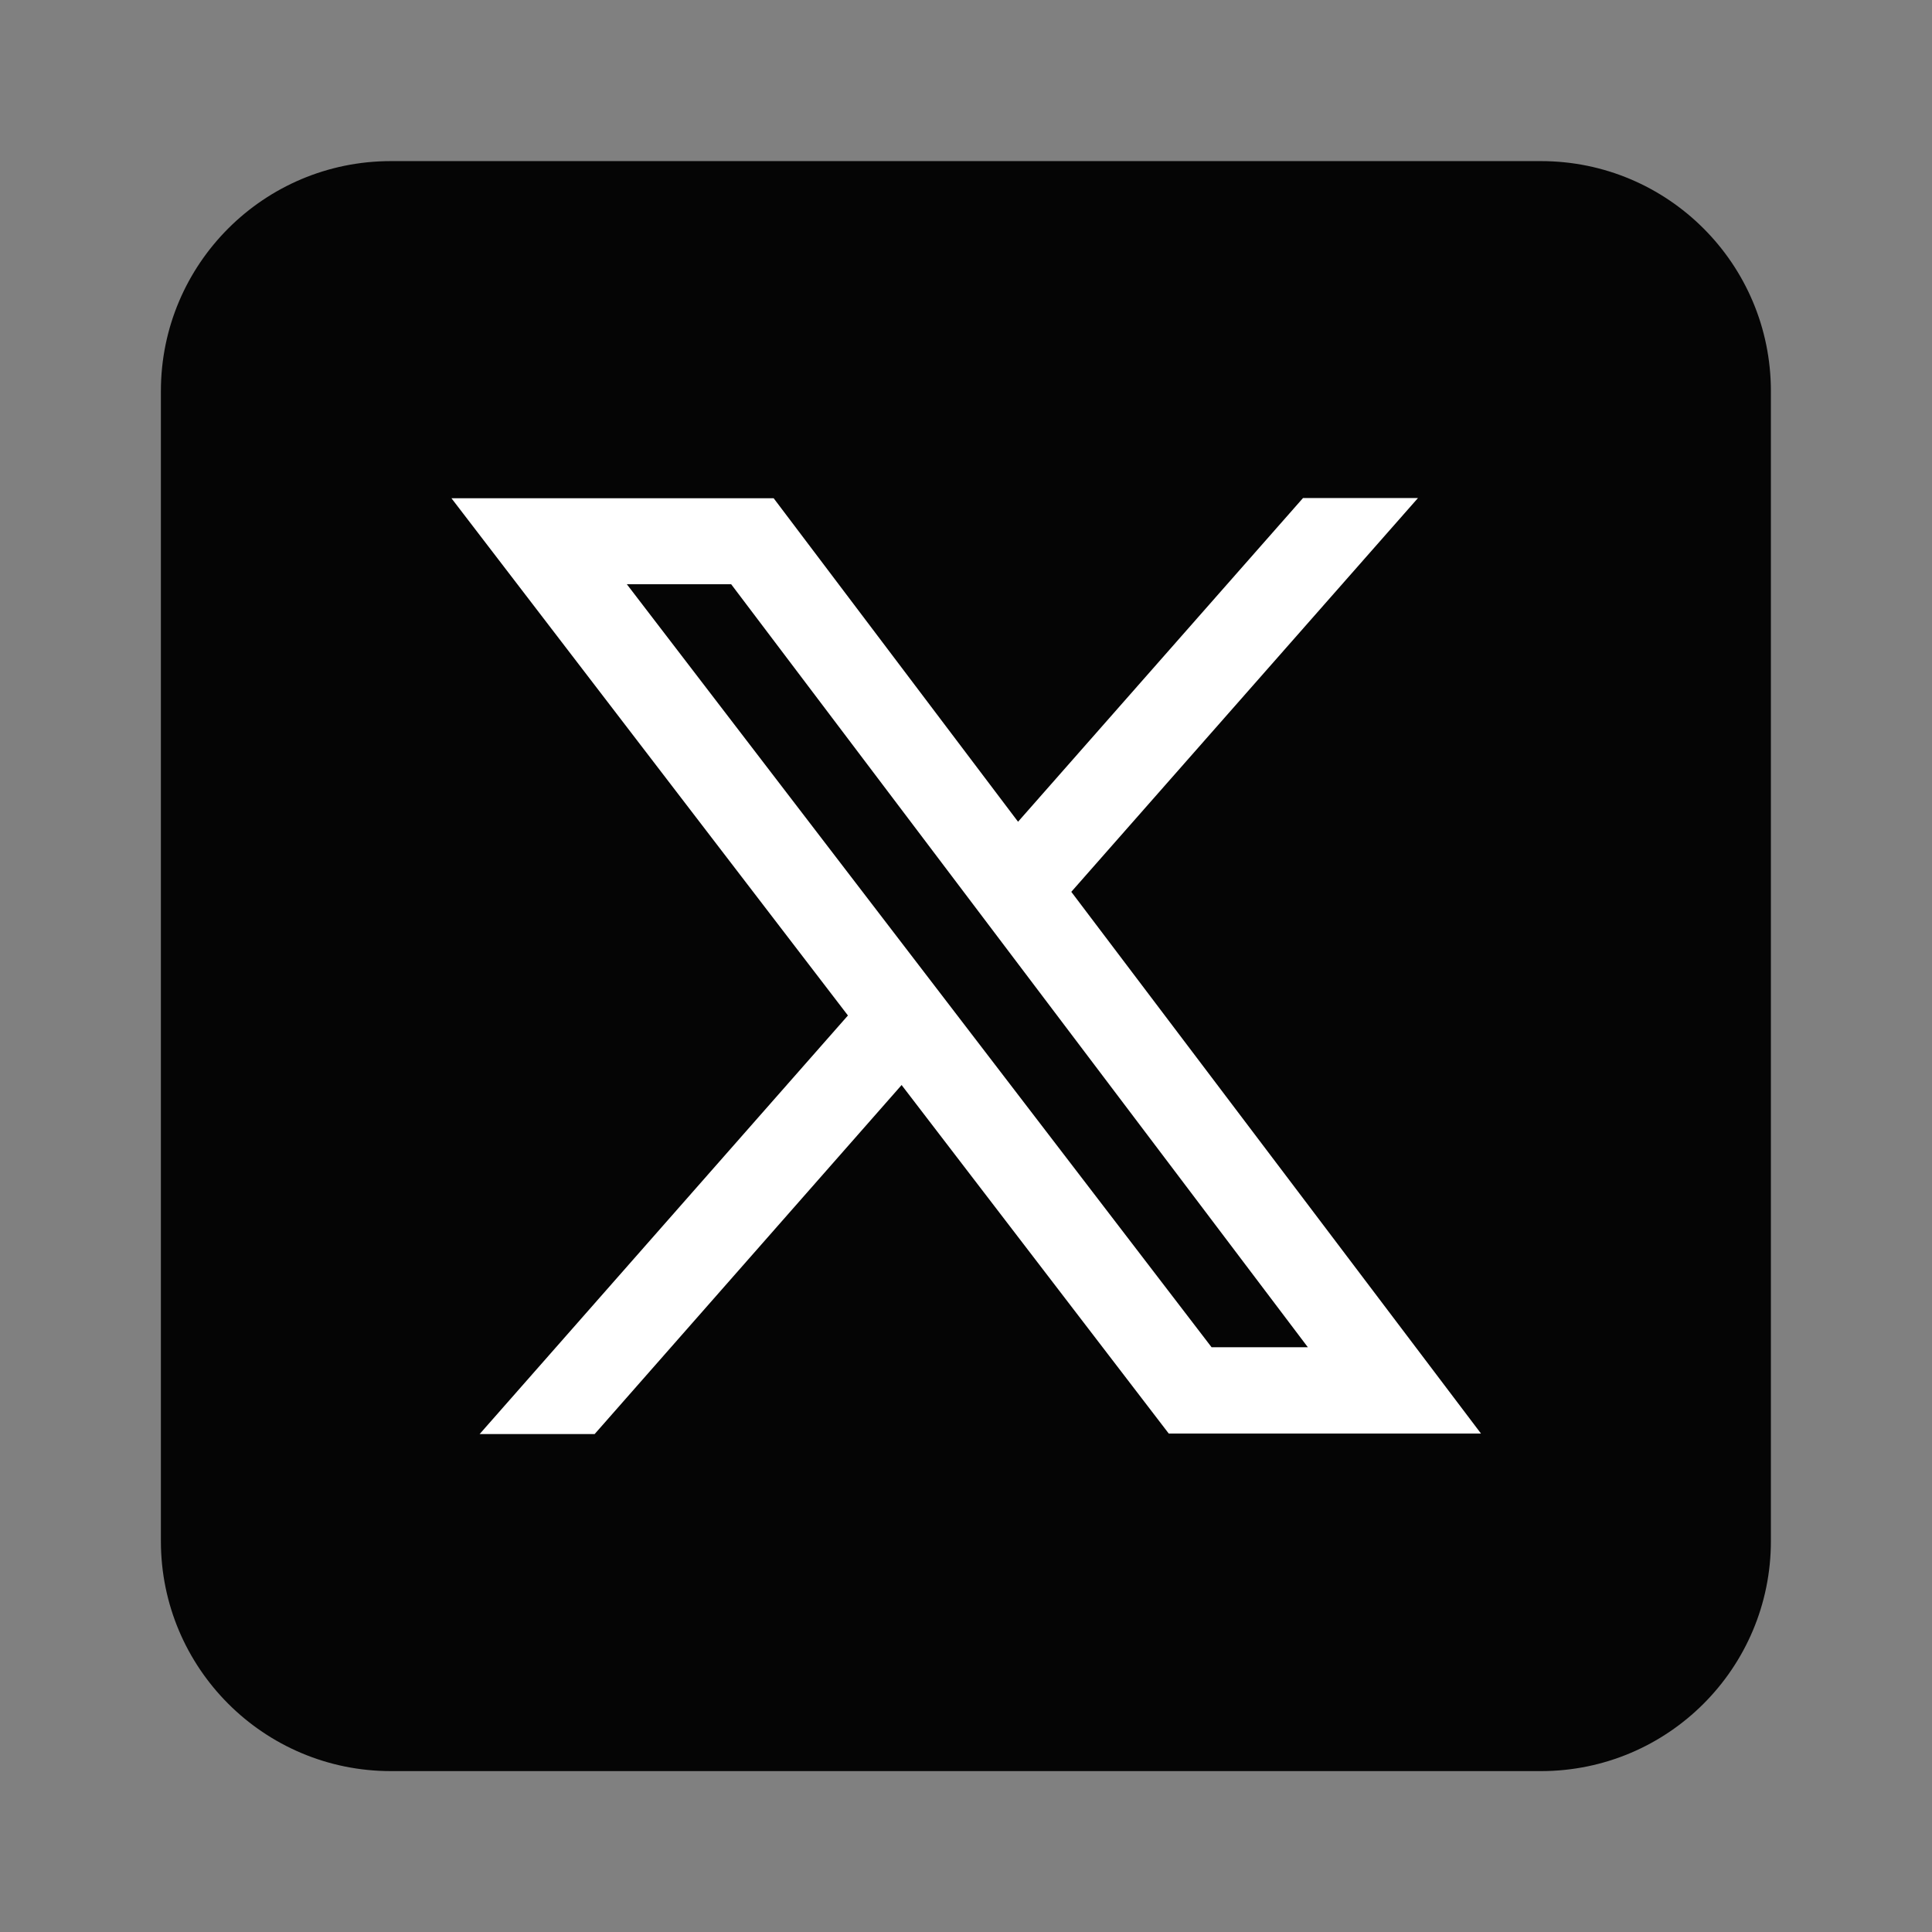
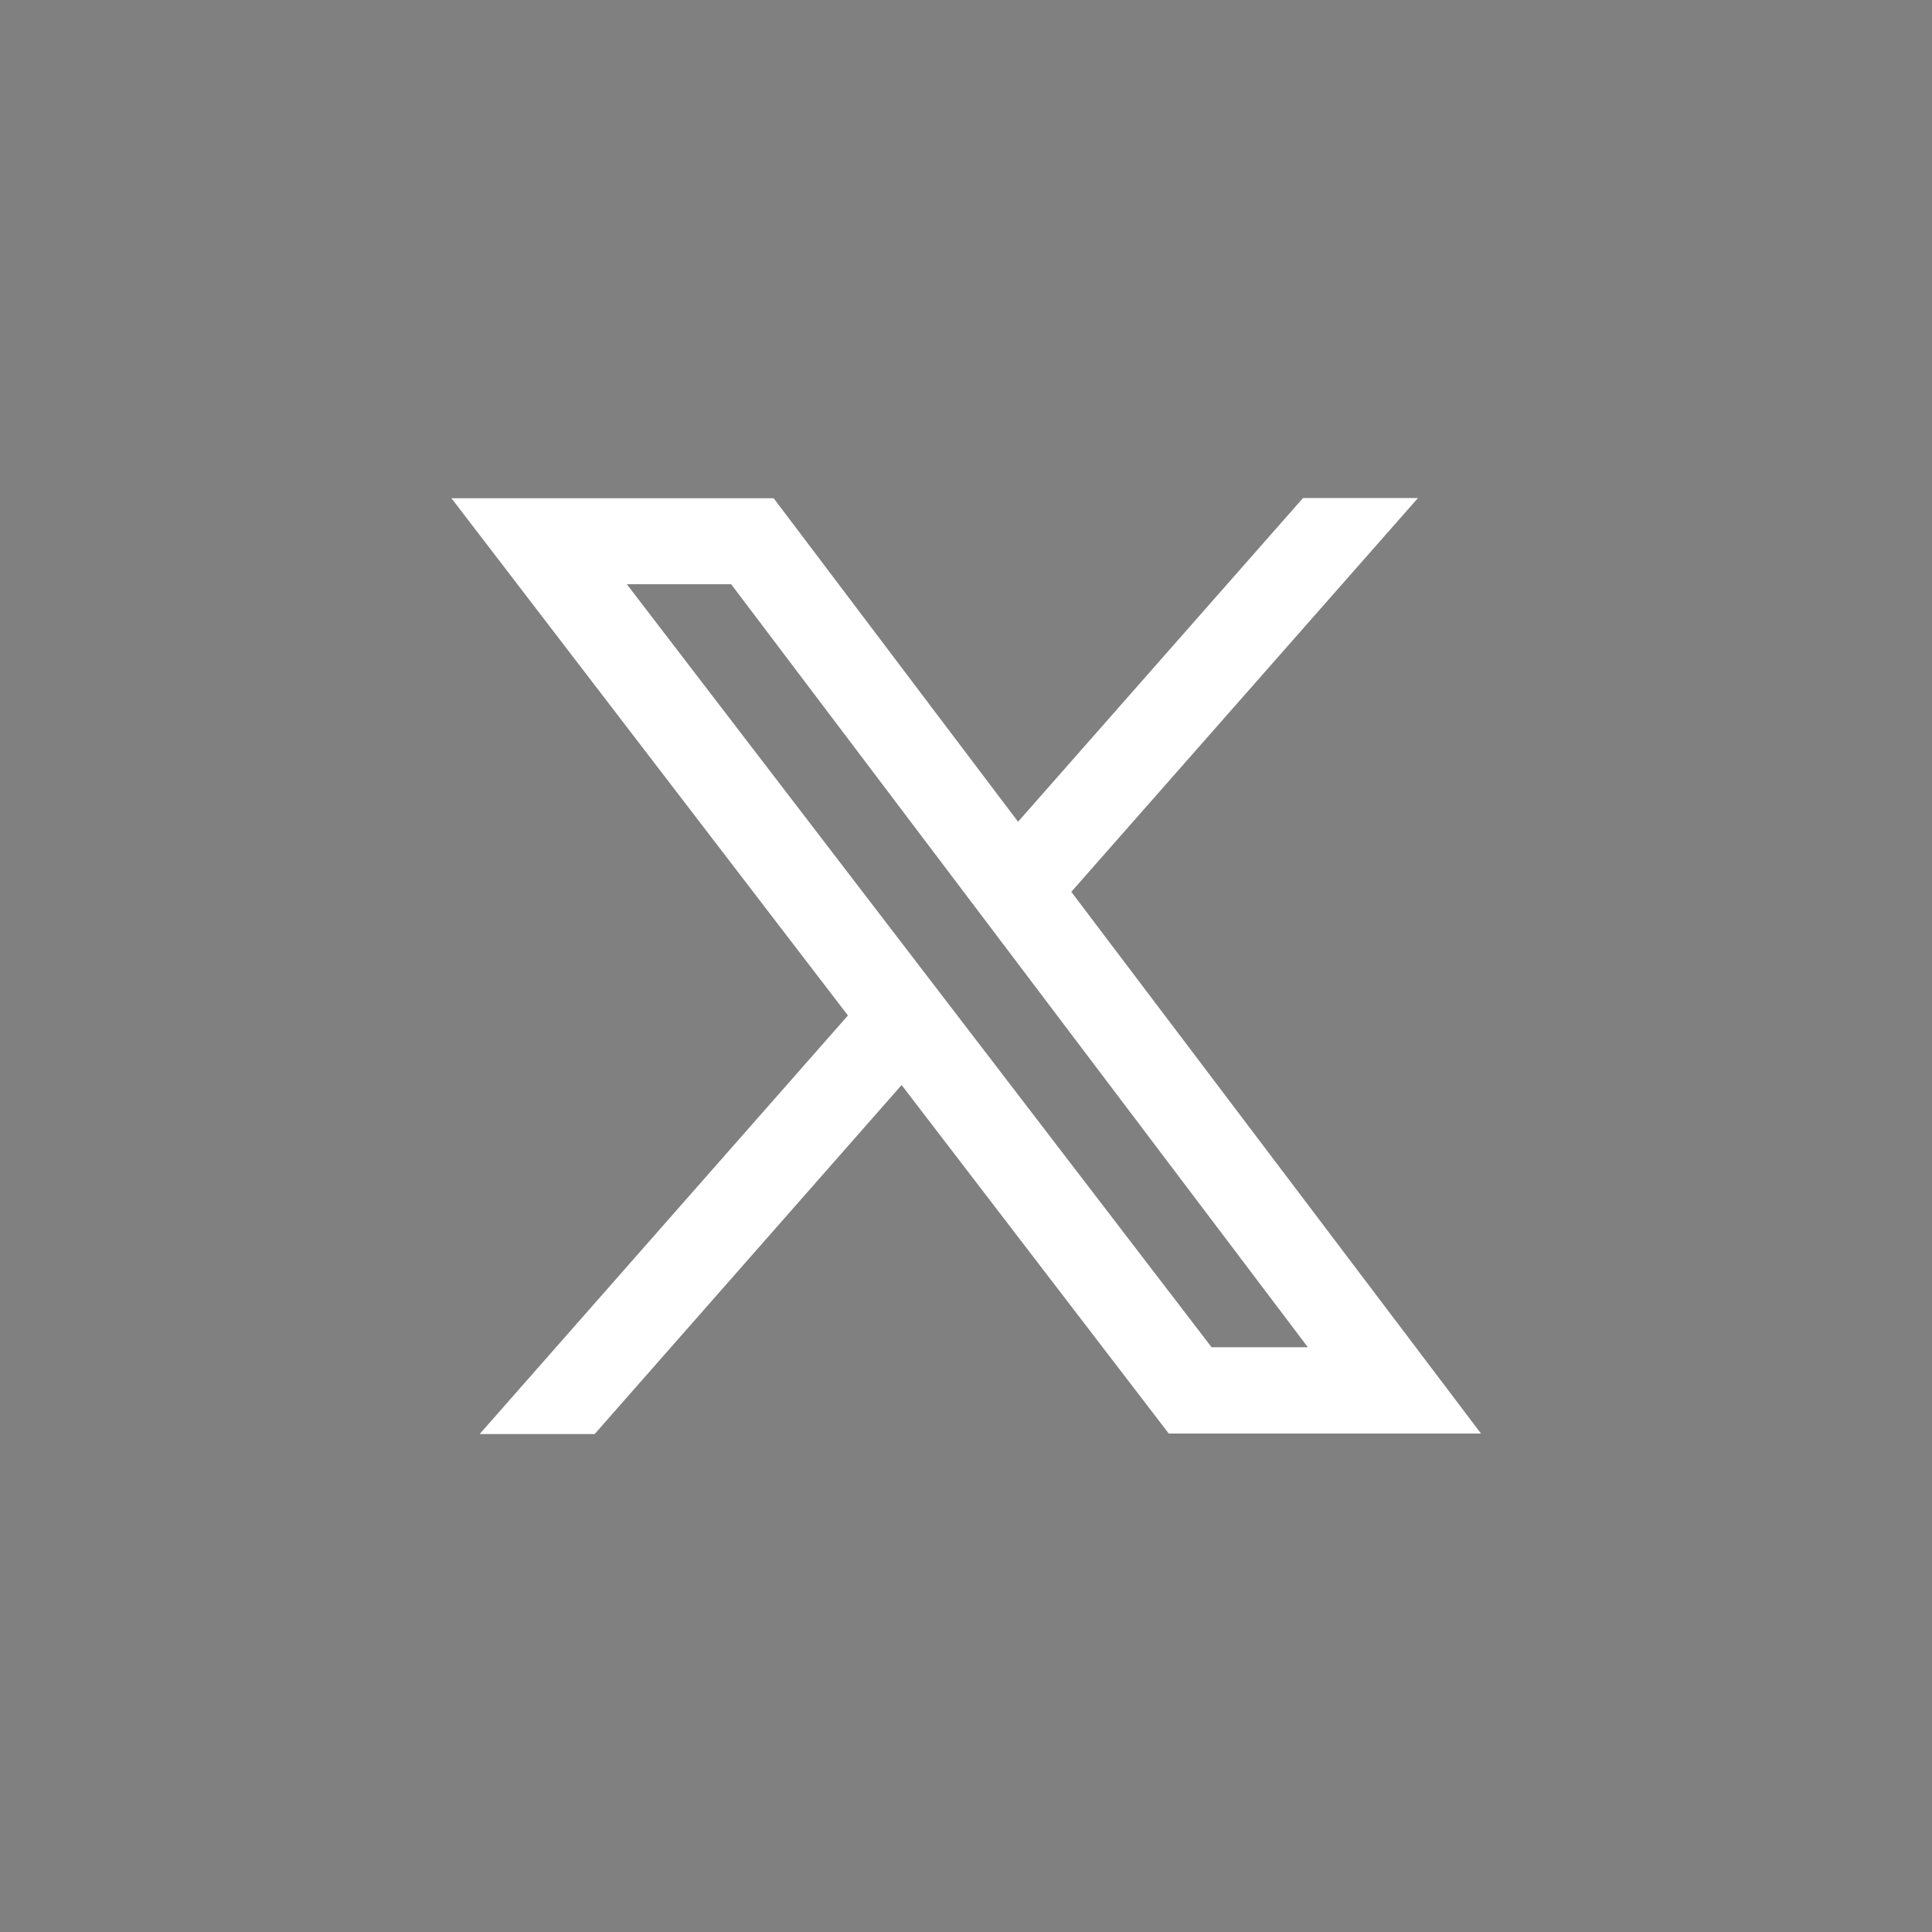
<svg xmlns="http://www.w3.org/2000/svg" width="18" height="18" viewBox="0 0 18 18" fill="none">
  <rect x="0" y="0" width="18" height="18" fill="#808080" stroke="none" />
-   <path fill-rule="evenodd" clip-rule="evenodd" d="M16.499 3.644C16.499 2.46 15.54 1.501 14.356 1.501H3.642C2.458 1.501 1.499 2.46 1.499 3.644V14.358C1.499 15.542 2.458 16.501 3.642 16.501H14.356C15.54 16.501 16.499 15.542 16.499 14.358V3.644Z" fill="#050505" />
  <path d="M4.468 13.361H5.54L8.4 10.109L10.889 13.356H13.798L9.981 8.309L13.211 4.64H12.14L9.485 7.656L7.208 4.642H4.206L7.9 9.461L4.466 13.364L4.468 13.361ZM5.837 5.443H6.812L12.185 12.552H11.288L5.84 5.443H5.837Z" fill="white" />
</svg>